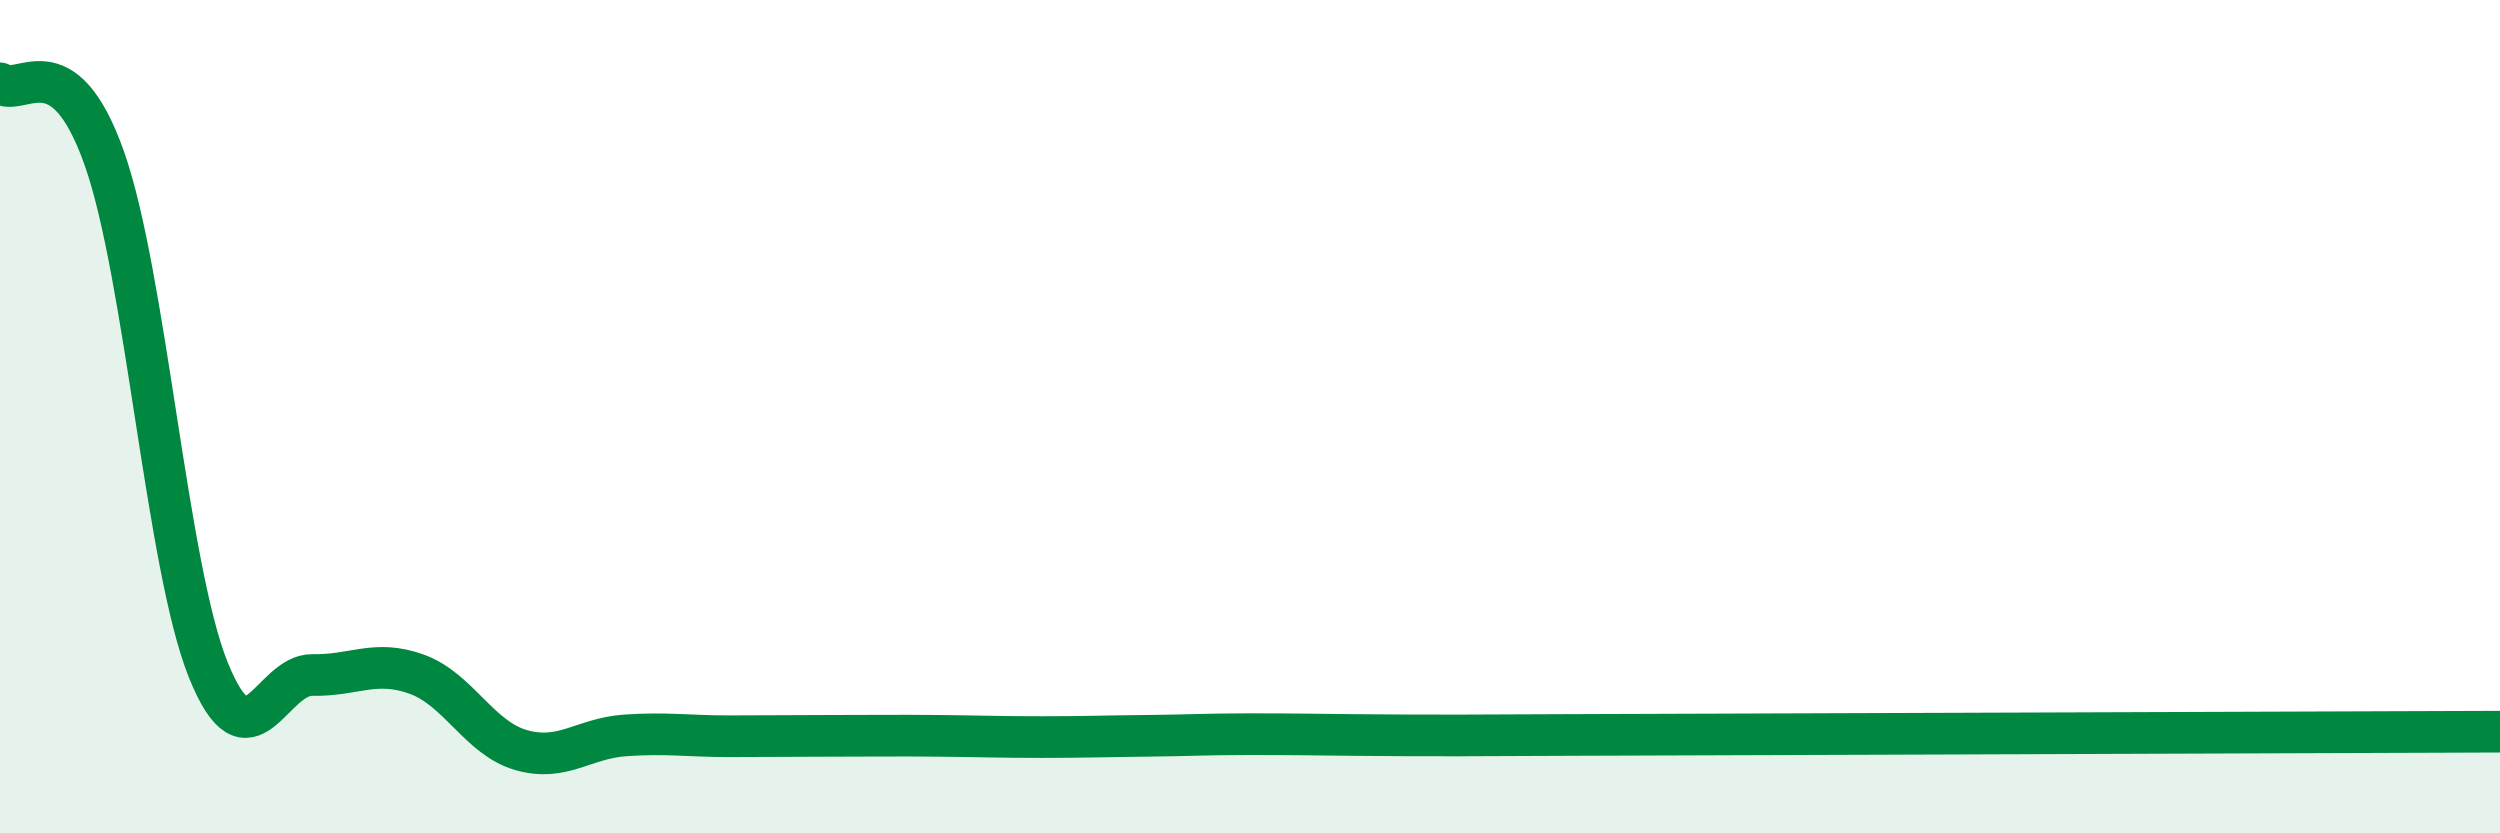
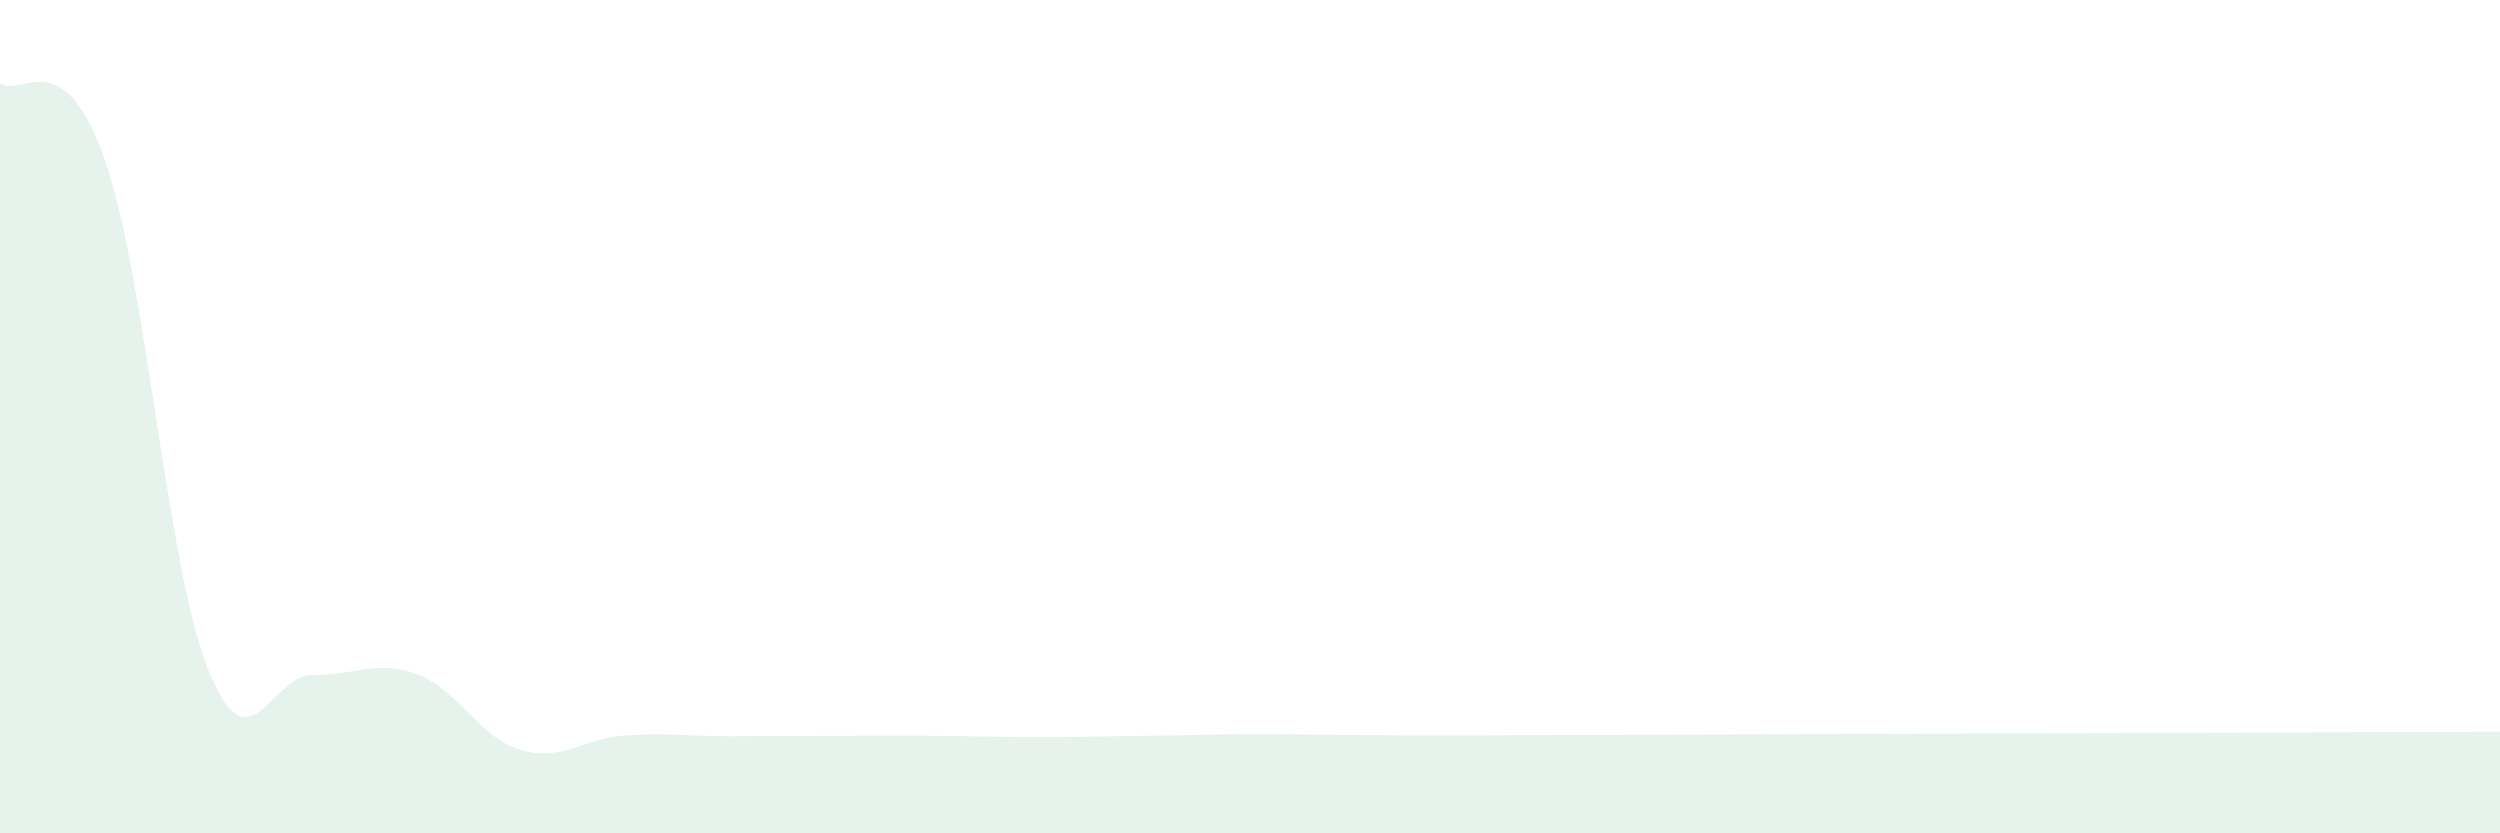
<svg xmlns="http://www.w3.org/2000/svg" width="60" height="20" viewBox="0 0 60 20">
  <path d="M 0,2 C 0.5,2.36 1.5,0.97 2.5,3.79 C 3.5,6.61 4,13.6 5,16.08 C 6,18.56 6.5,16.18 7.5,16.2 C 8.5,16.22 9,15.82 10,16.18 C 11,16.54 11.5,17.71 12.5,18 C 13.5,18.29 14,17.72 15,17.65 C 16,17.58 16.5,17.67 17.5,17.67 C 18.5,17.67 19,17.66 20,17.66 C 21,17.66 21.5,17.65 22.5,17.66 C 23.5,17.67 24,17.69 25,17.69 C 26,17.69 26.5,17.67 27.5,17.66 C 28.5,17.65 29,17.62 30,17.62 C 31,17.62 31.5,17.63 32.5,17.64 C 33.5,17.65 34,17.65 35,17.65 C 36,17.65 32.5,17.66 37.5,17.64 C 42.5,17.62 55.5,17.58 60,17.56L60 20L0 20Z" fill="#008740" opacity="0.1" stroke-linecap="round" stroke-linejoin="round" />
-   <path d="M 0,2 C 0.5,2.36 1.5,0.97 2.5,3.79 C 3.5,6.61 4,13.6 5,16.08 C 6,18.56 6.5,16.18 7.5,16.2 C 8.5,16.22 9,15.82 10,16.18 C 11,16.54 11.5,17.71 12.5,18 C 13.5,18.29 14,17.72 15,17.65 C 16,17.58 16.5,17.67 17.5,17.67 C 18.5,17.67 19,17.66 20,17.66 C 21,17.66 21.5,17.65 22.5,17.66 C 23.5,17.67 24,17.69 25,17.69 C 26,17.69 26.5,17.67 27.5,17.66 C 28.5,17.65 29,17.62 30,17.62 C 31,17.62 31.5,17.63 32.5,17.64 C 33.5,17.65 34,17.65 35,17.65 C 36,17.65 32.5,17.66 37.5,17.64 C 42.5,17.62 55.5,17.58 60,17.56" stroke="#008740" stroke-width="1" fill="none" stroke-linecap="round" stroke-linejoin="round" />
</svg>